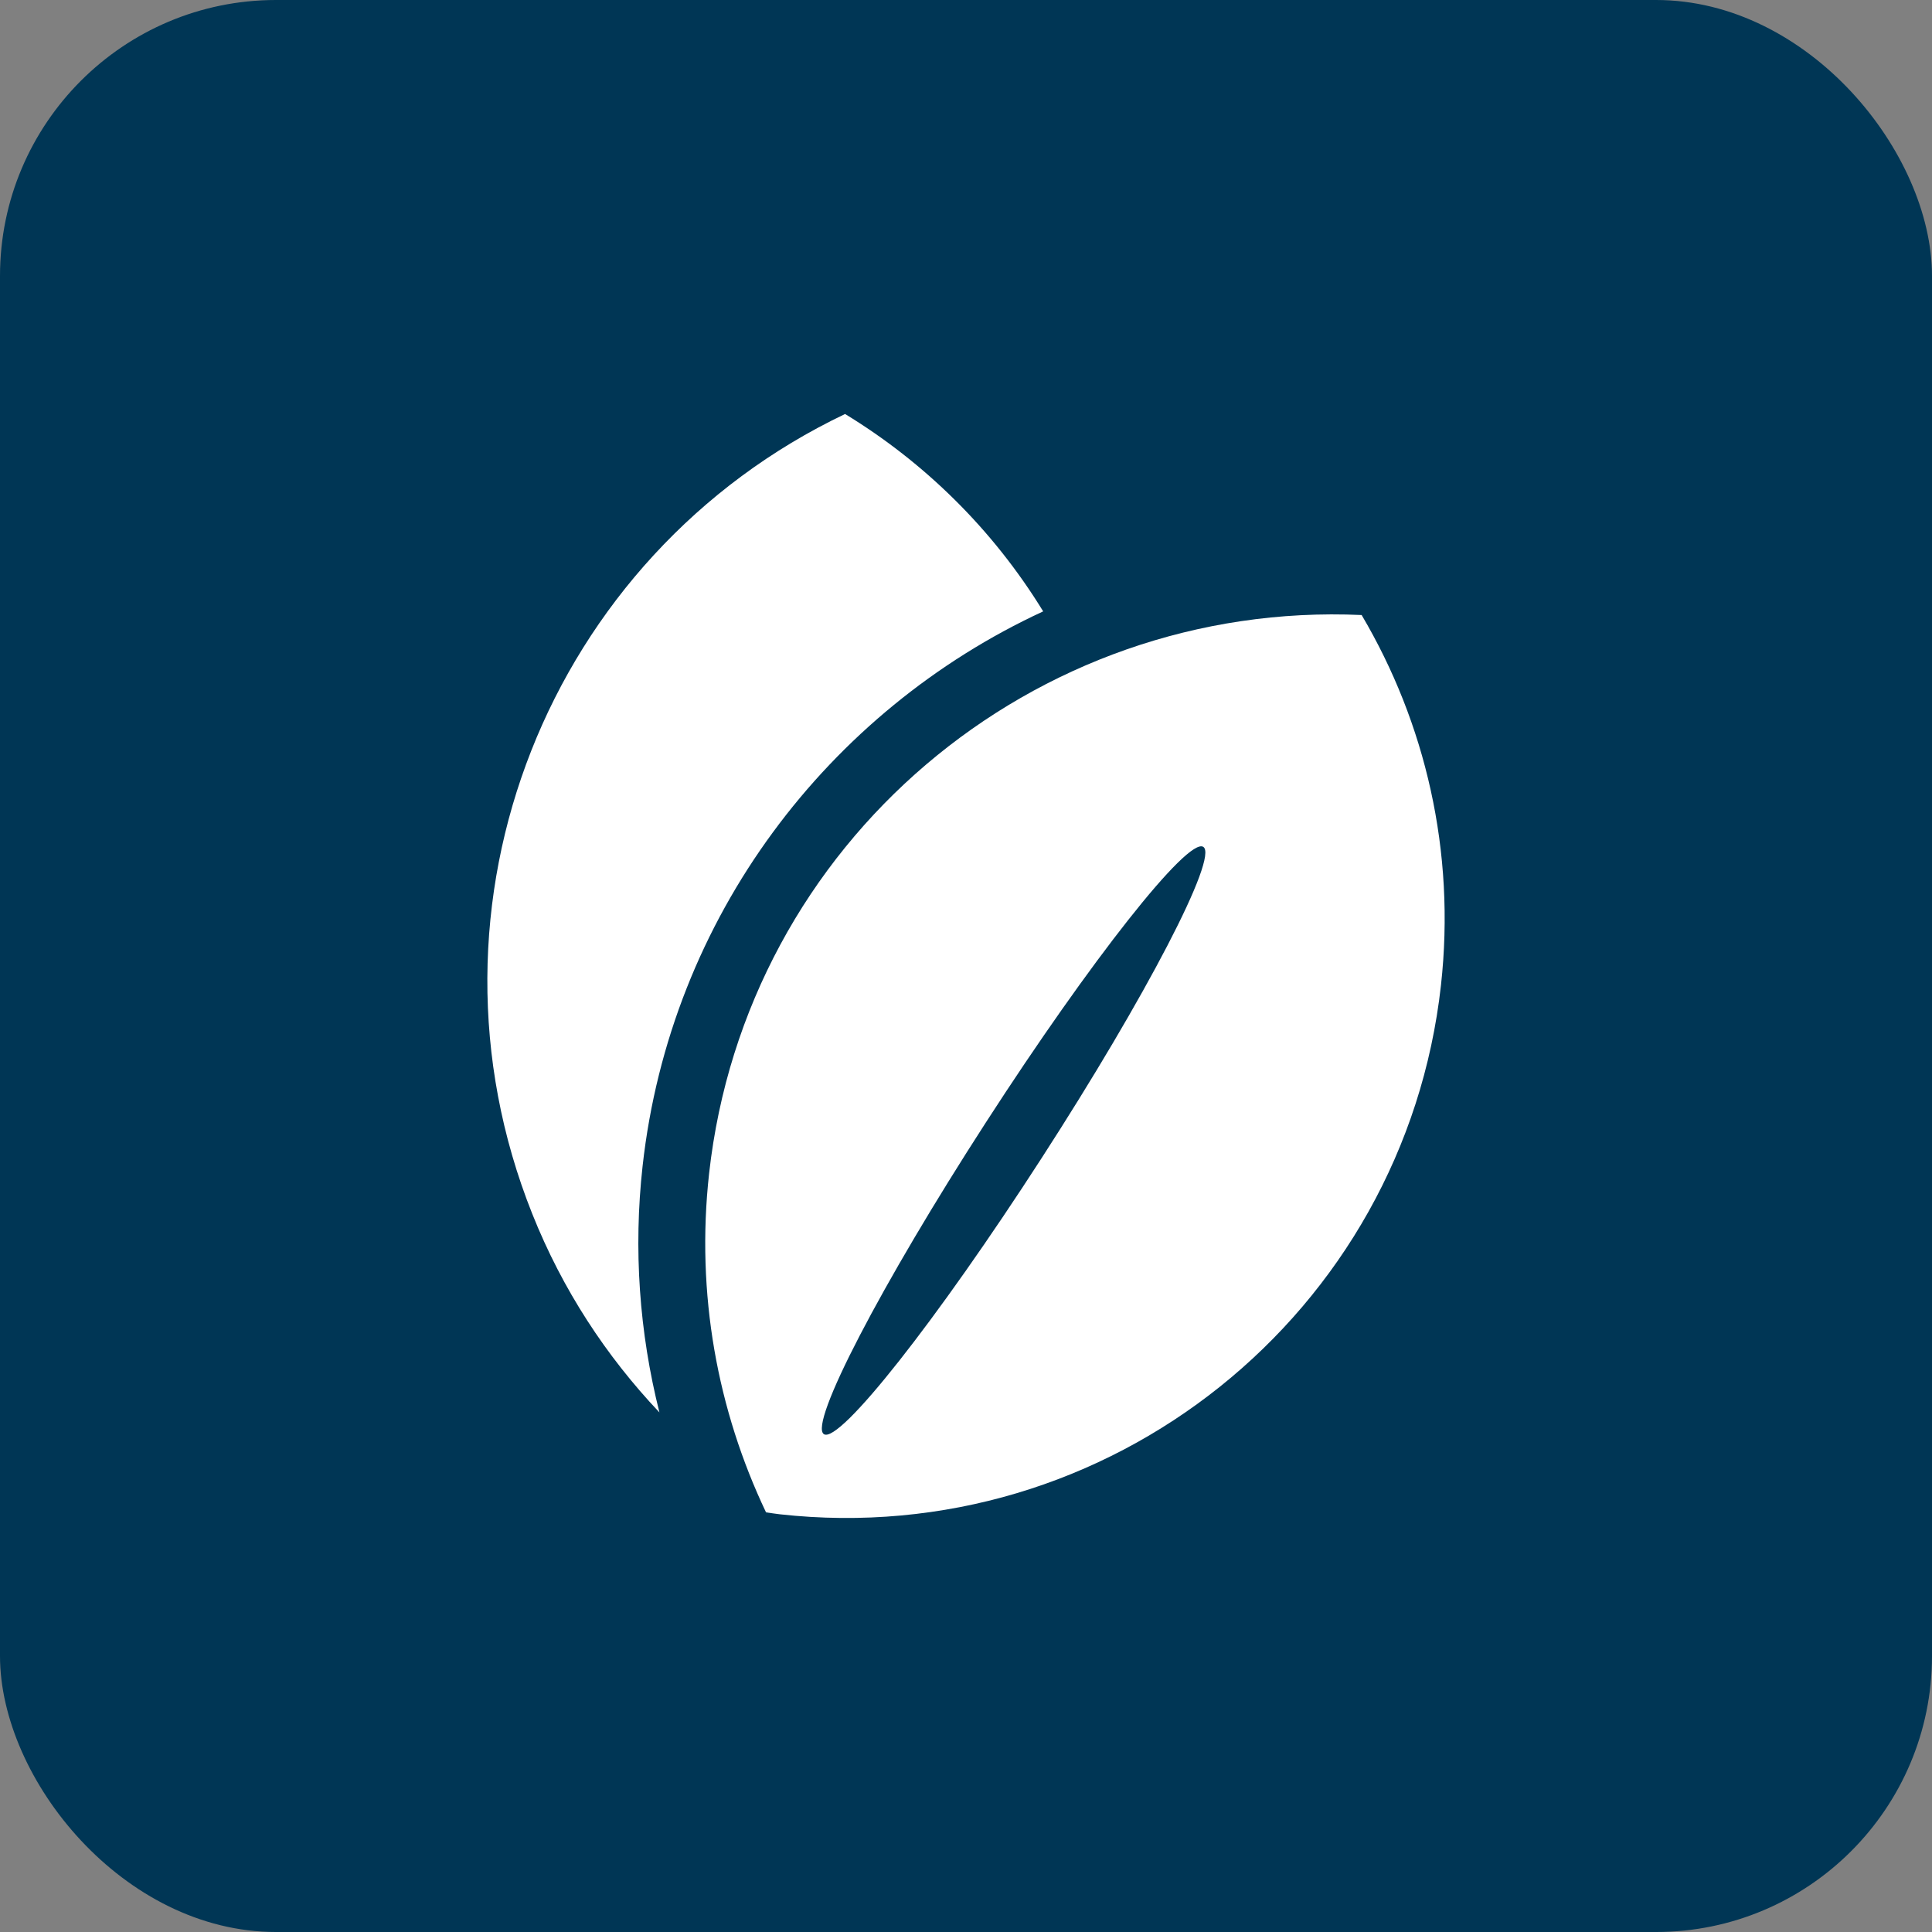
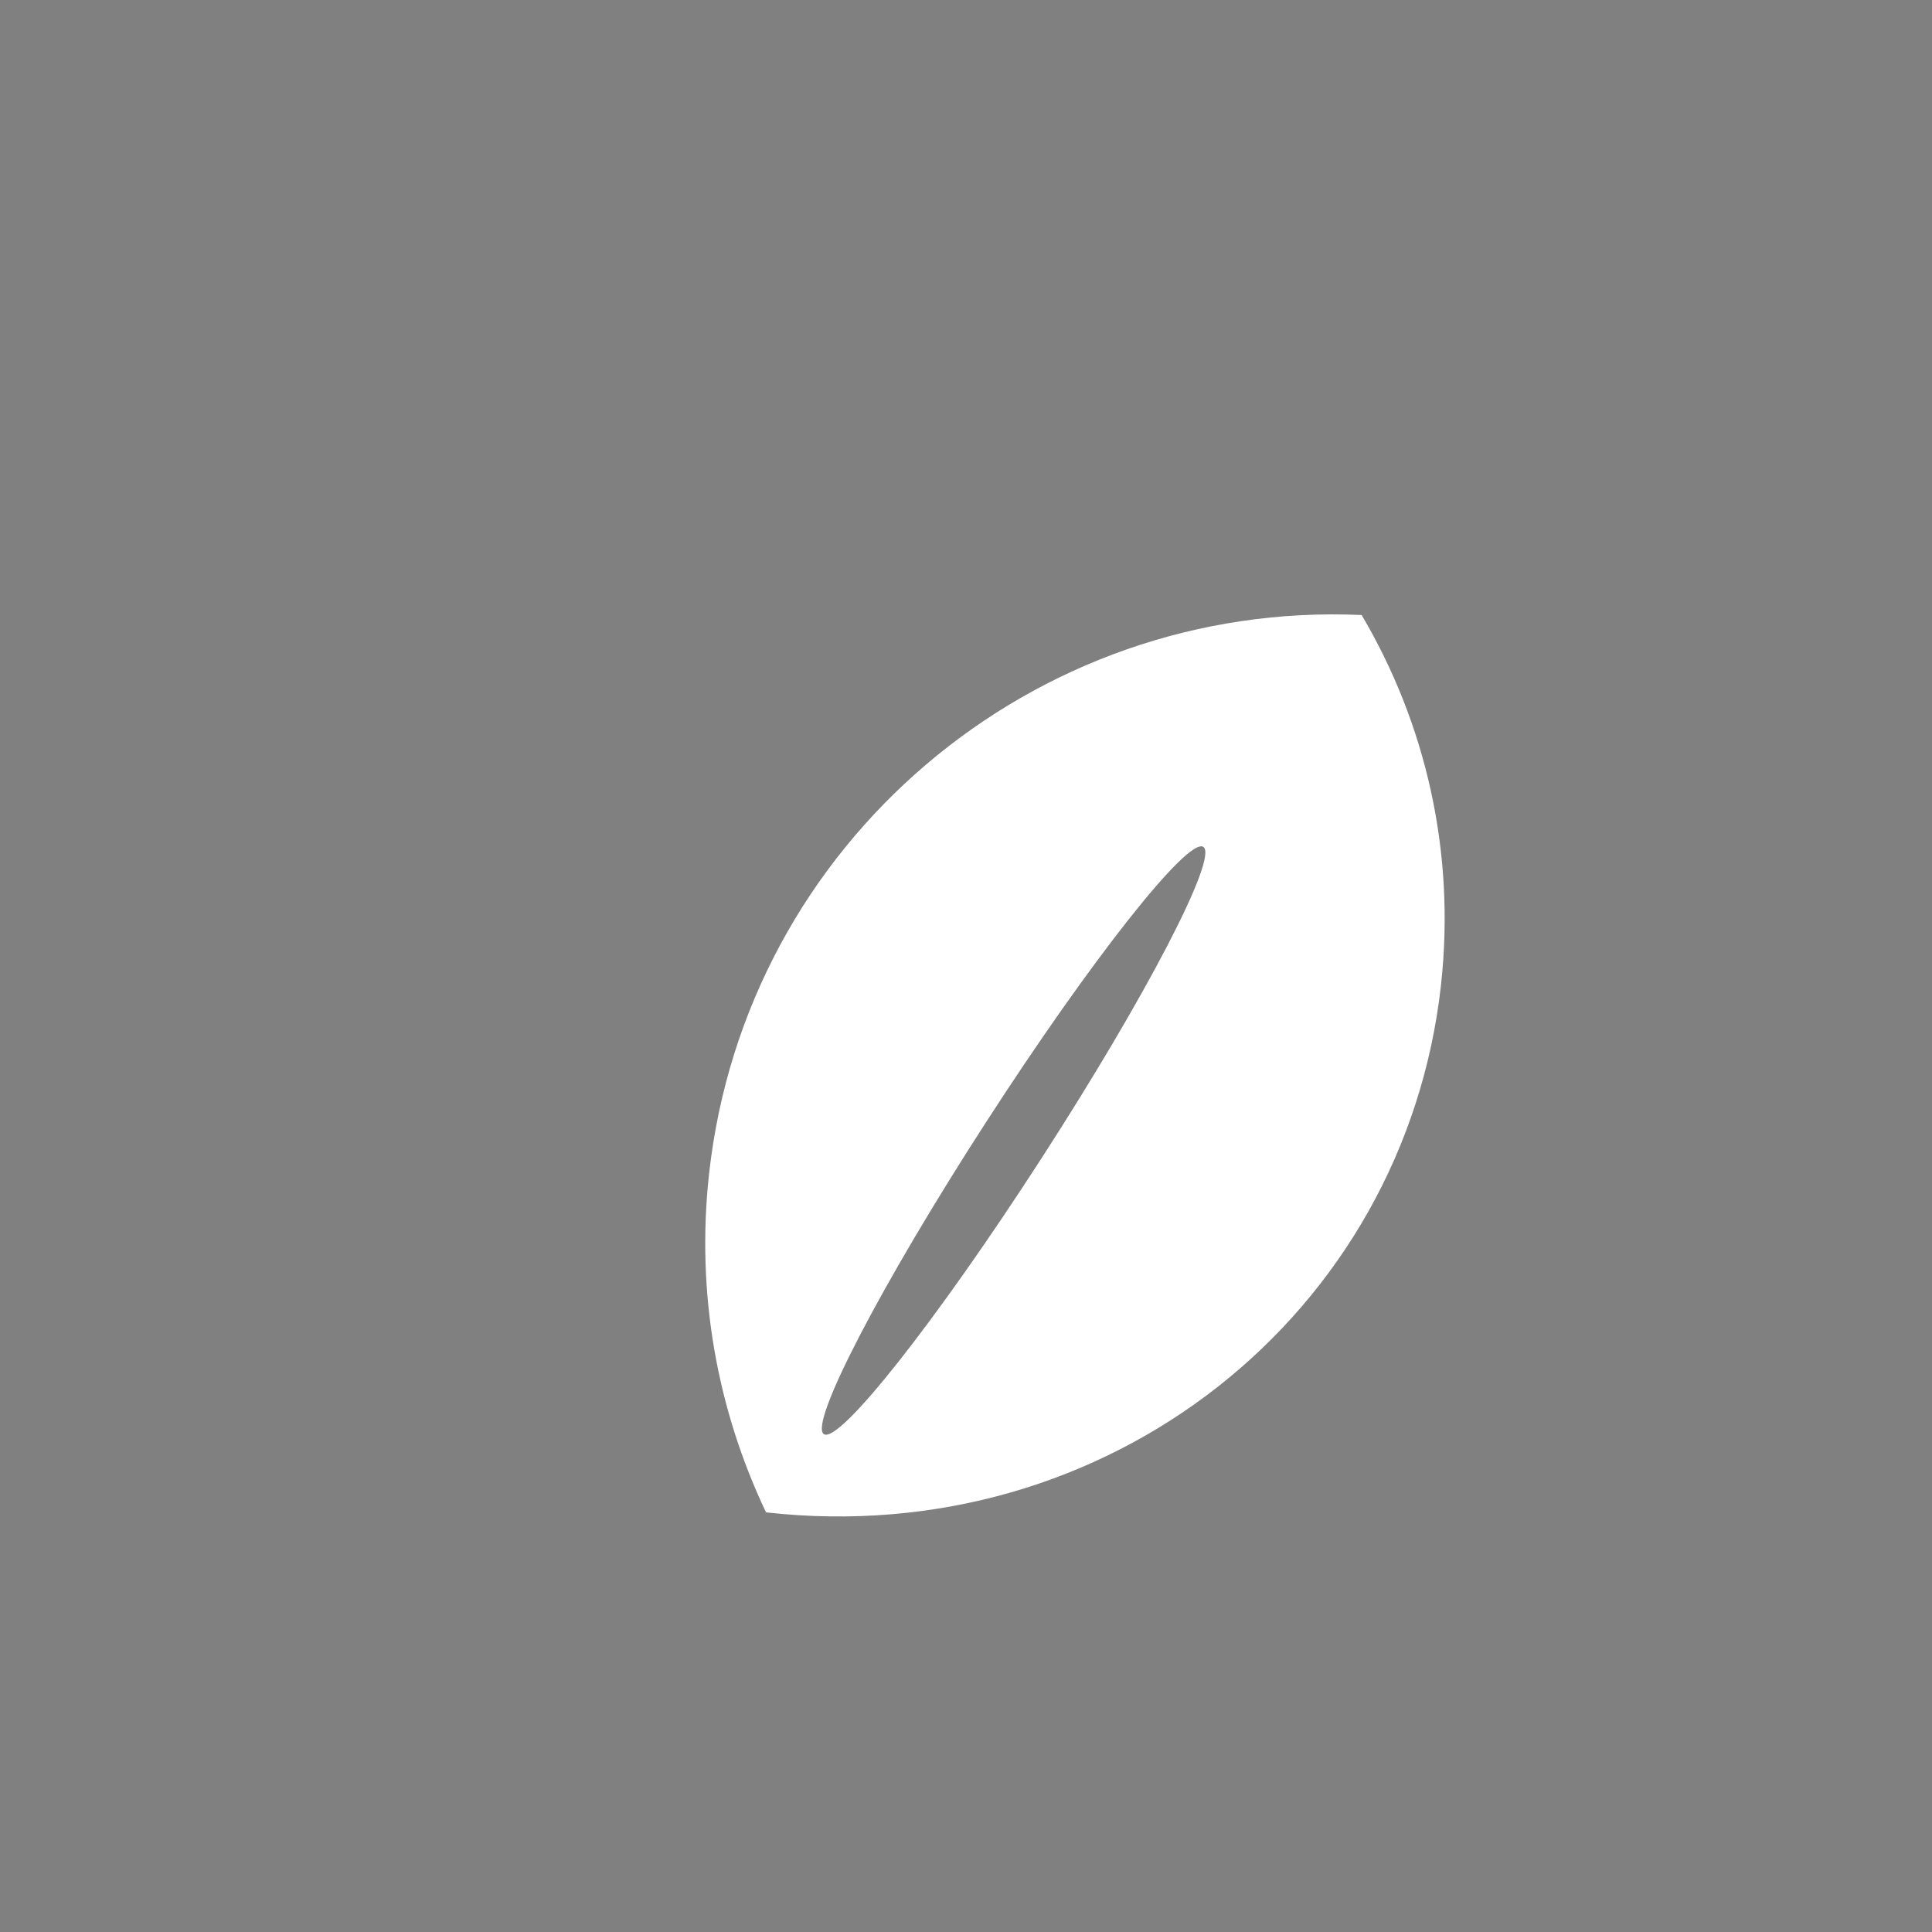
<svg xmlns="http://www.w3.org/2000/svg" width="56" height="56" viewBox="0 0 56 56" fill="none">
  <rect x="0" y="0" width="56" height="56" fill="#808080" stroke="none" />
-   <rect width="56" height="56" rx="8" fill="#003655" />
-   <path d="M18.626 33.798C19.429 26.571 24.018 20.598 30.237 17.721C28.774 15.336 26.789 13.398 24.495 12C15.903 16.096 11.849 26.213 15.427 35.182C16.305 37.386 17.575 39.315 19.114 40.94C18.529 38.62 18.358 36.204 18.626 33.798Z" fill="white" />
-   <path d="M39.468 17.827C29.959 17.397 21.621 24.415 20.554 34.011C20.166 37.507 20.797 40.879 22.204 43.837C22.338 43.855 22.468 43.877 22.601 43.892C32.128 44.95 40.709 38.085 41.767 28.559C42.198 24.676 41.313 20.951 39.468 17.827ZM30.185 33.579C27.15 38.28 24.328 41.857 23.881 41.57C23.436 41.282 25.537 37.238 28.574 32.538C31.61 27.837 34.432 24.259 34.878 24.547C35.324 24.835 33.223 28.878 30.185 33.579Z" fill="white" />
+   <path d="M39.468 17.827C29.959 17.397 21.621 24.415 20.554 34.011C20.166 37.507 20.797 40.879 22.204 43.837C32.128 44.95 40.709 38.085 41.767 28.559C42.198 24.676 41.313 20.951 39.468 17.827ZM30.185 33.579C27.15 38.28 24.328 41.857 23.881 41.57C23.436 41.282 25.537 37.238 28.574 32.538C31.61 27.837 34.432 24.259 34.878 24.547C35.324 24.835 33.223 28.878 30.185 33.579Z" fill="white" />
</svg>